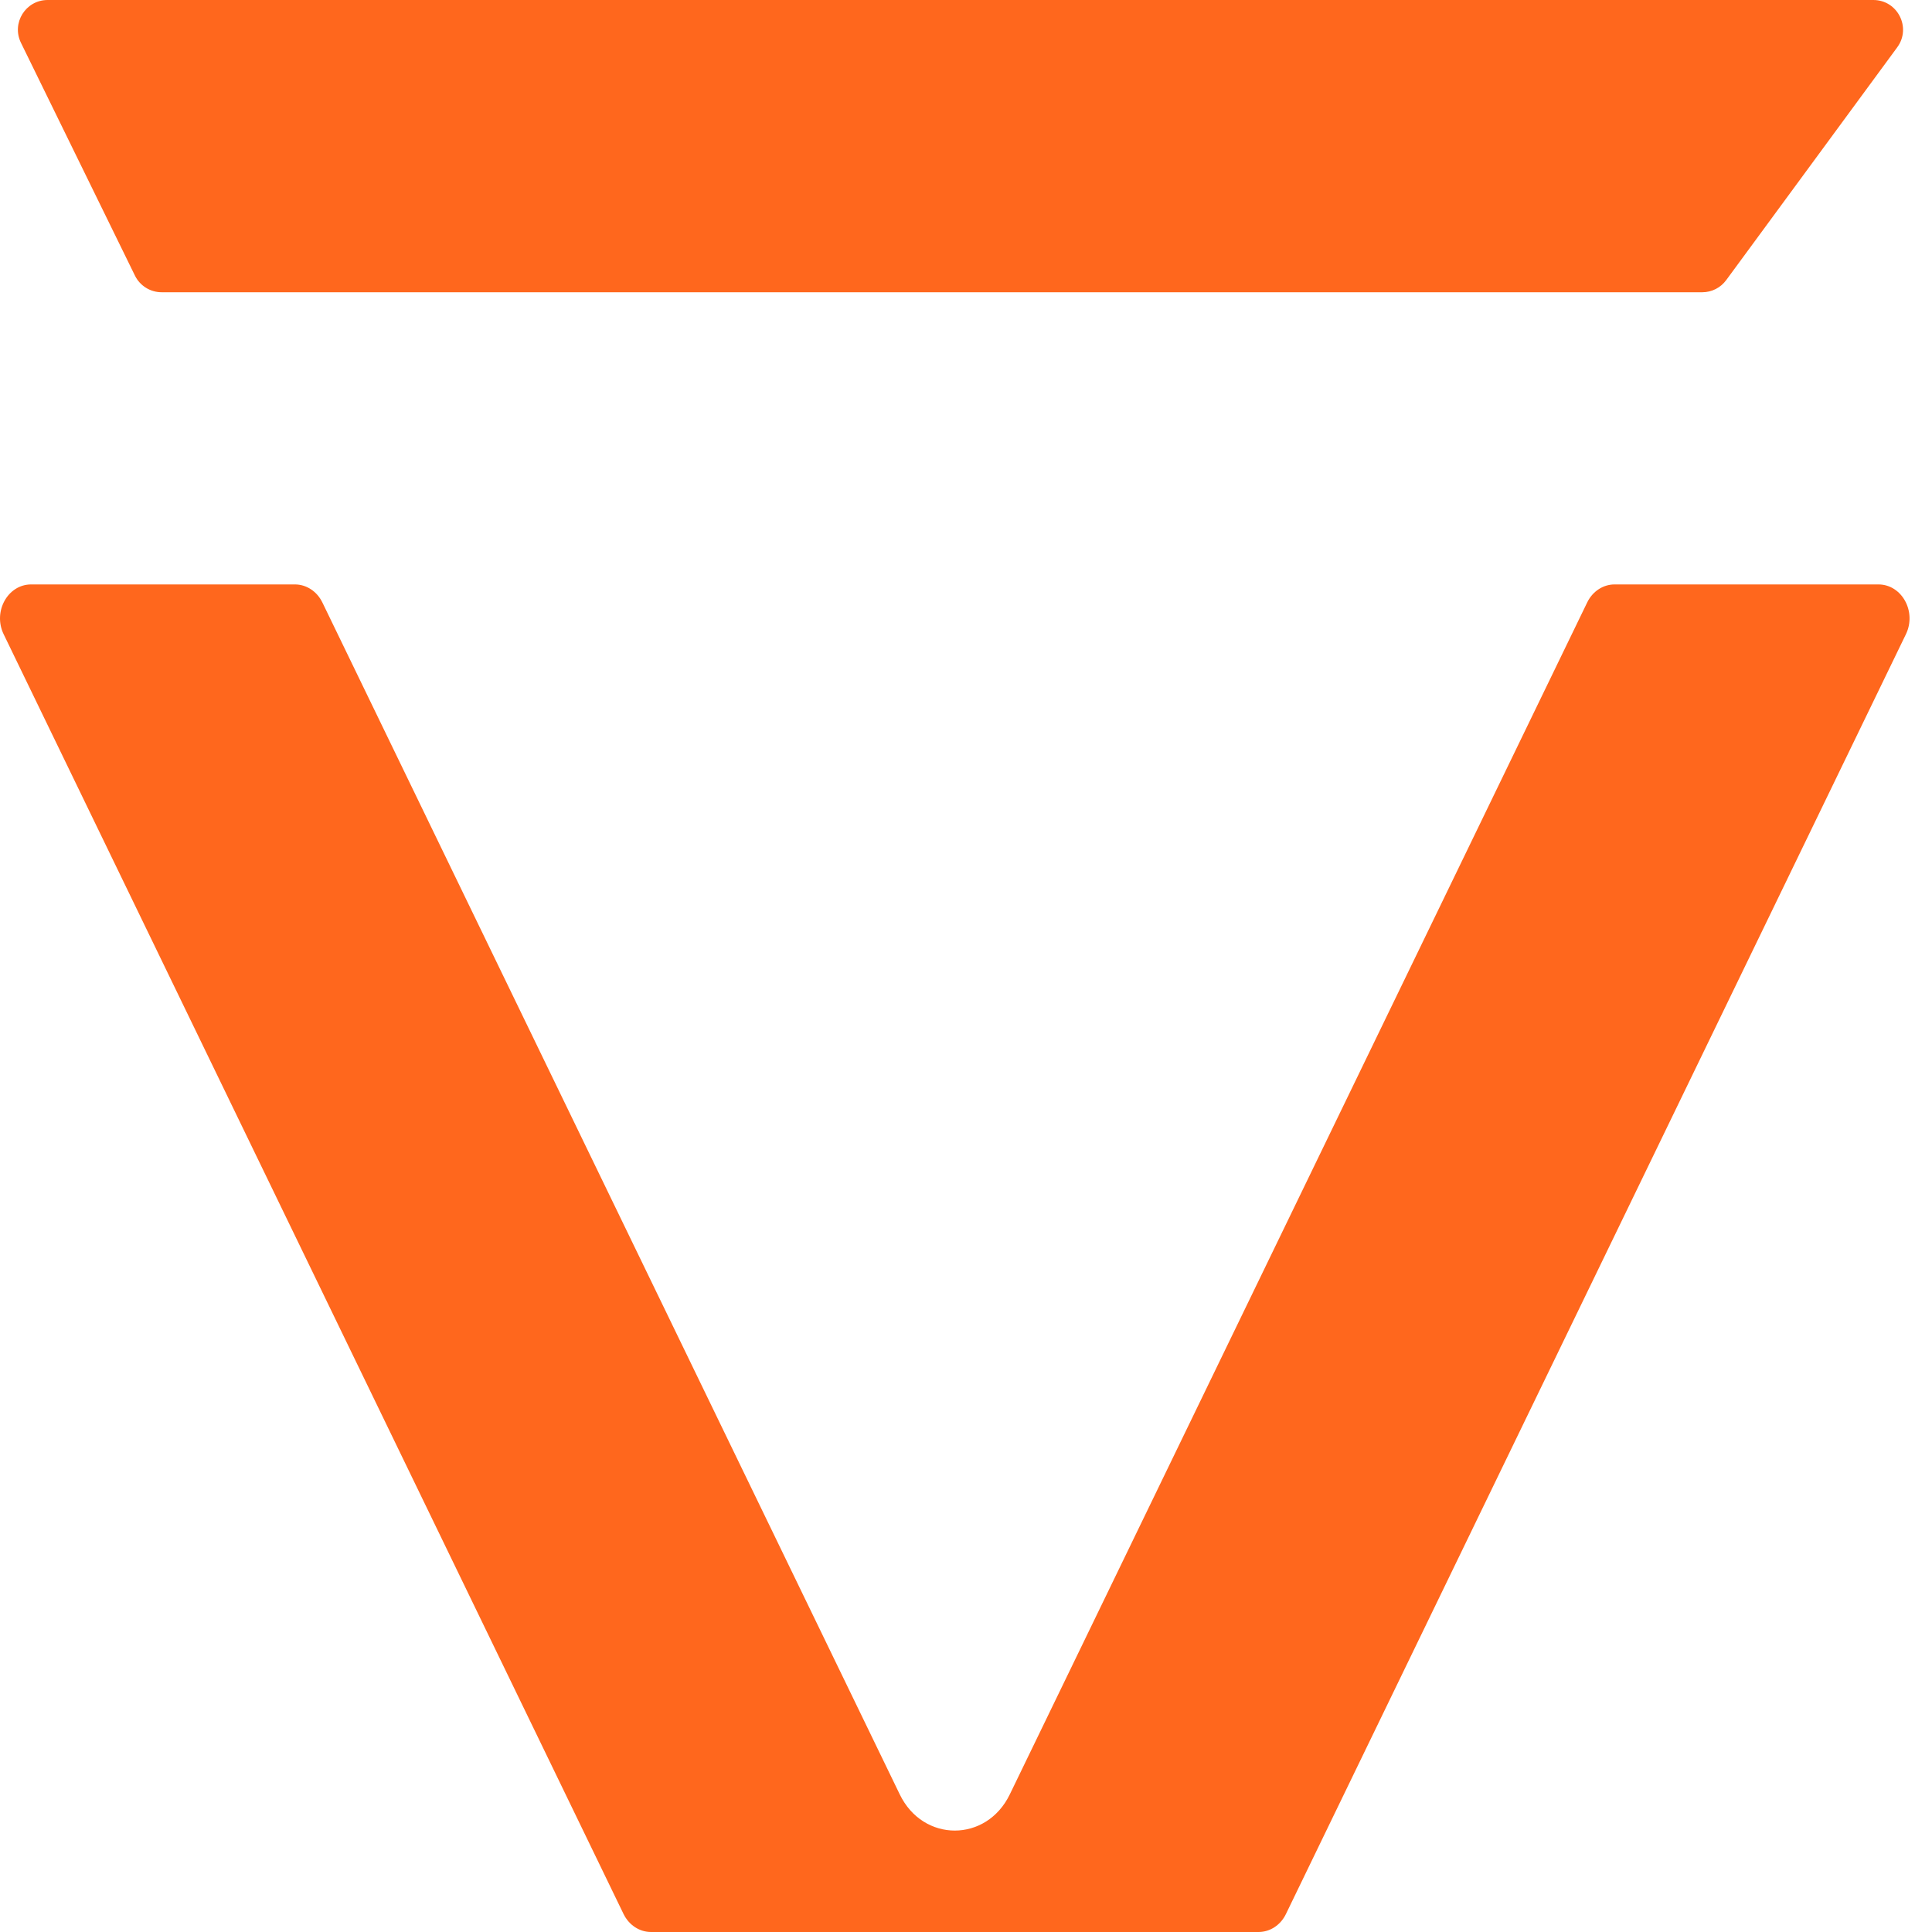
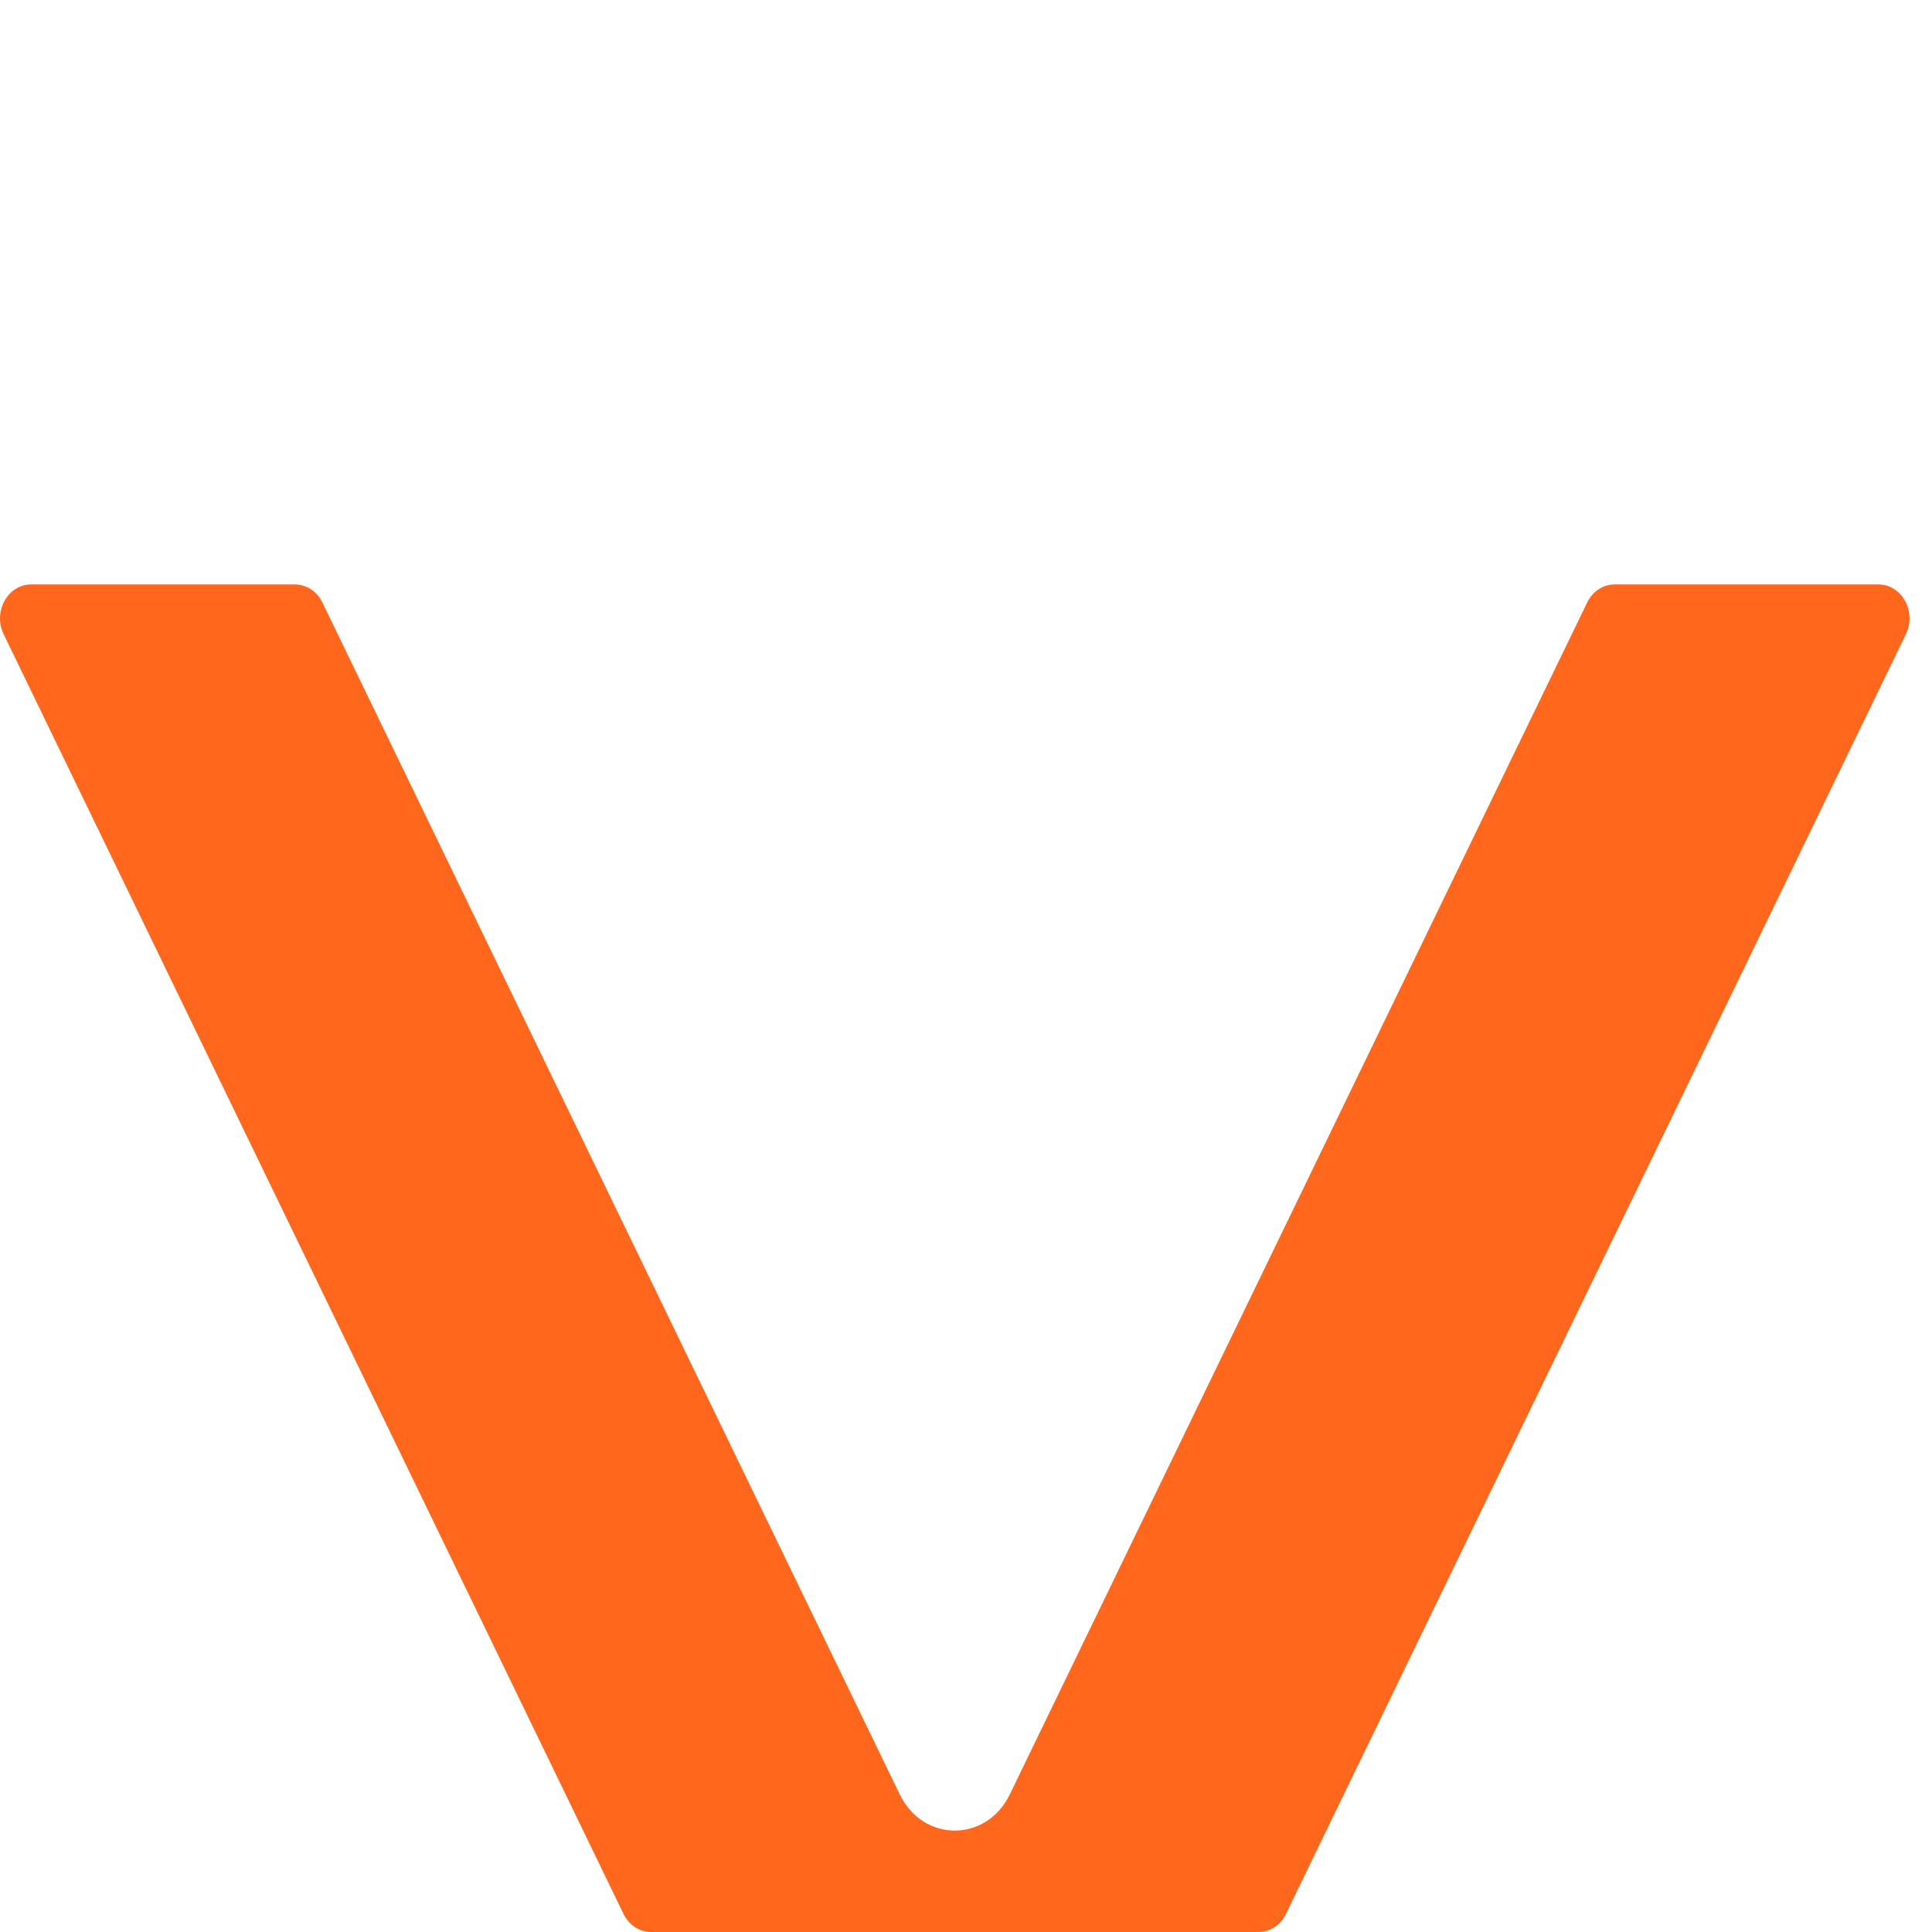
<svg xmlns="http://www.w3.org/2000/svg" width="26" height="26" viewBox="0 0 26 26" fill="none">
  <path d="M8.391 25.757C8.464 25.907 8.606 26 8.761 26L12.849 26L16.937 26C17.092 26 17.234 25.907 17.306 25.757L25.649 8.535C25.796 8.231 25.594 7.865 25.279 7.865L21.728 7.865C21.573 7.865 21.431 7.959 21.359 8.109L13.589 24.149C13.275 24.797 12.423 24.797 12.109 24.149L4.339 8.109C4.267 7.959 4.124 7.865 3.969 7.865L0.419 7.865C0.104 7.865 -0.098 8.231 0.049 8.535L8.391 25.757Z" fill="#FF671D" />
-   <path d="M0.282 0.576C0.152 0.31 0.345 0 0.641 0H25.21C25.538 0 25.726 0.373 25.532 0.637L23.231 3.769C23.156 3.872 23.036 3.933 22.909 3.933H2.175C2.023 3.933 1.883 3.846 1.816 3.709L0.282 0.576Z" fill="#FF671D" />
</svg>